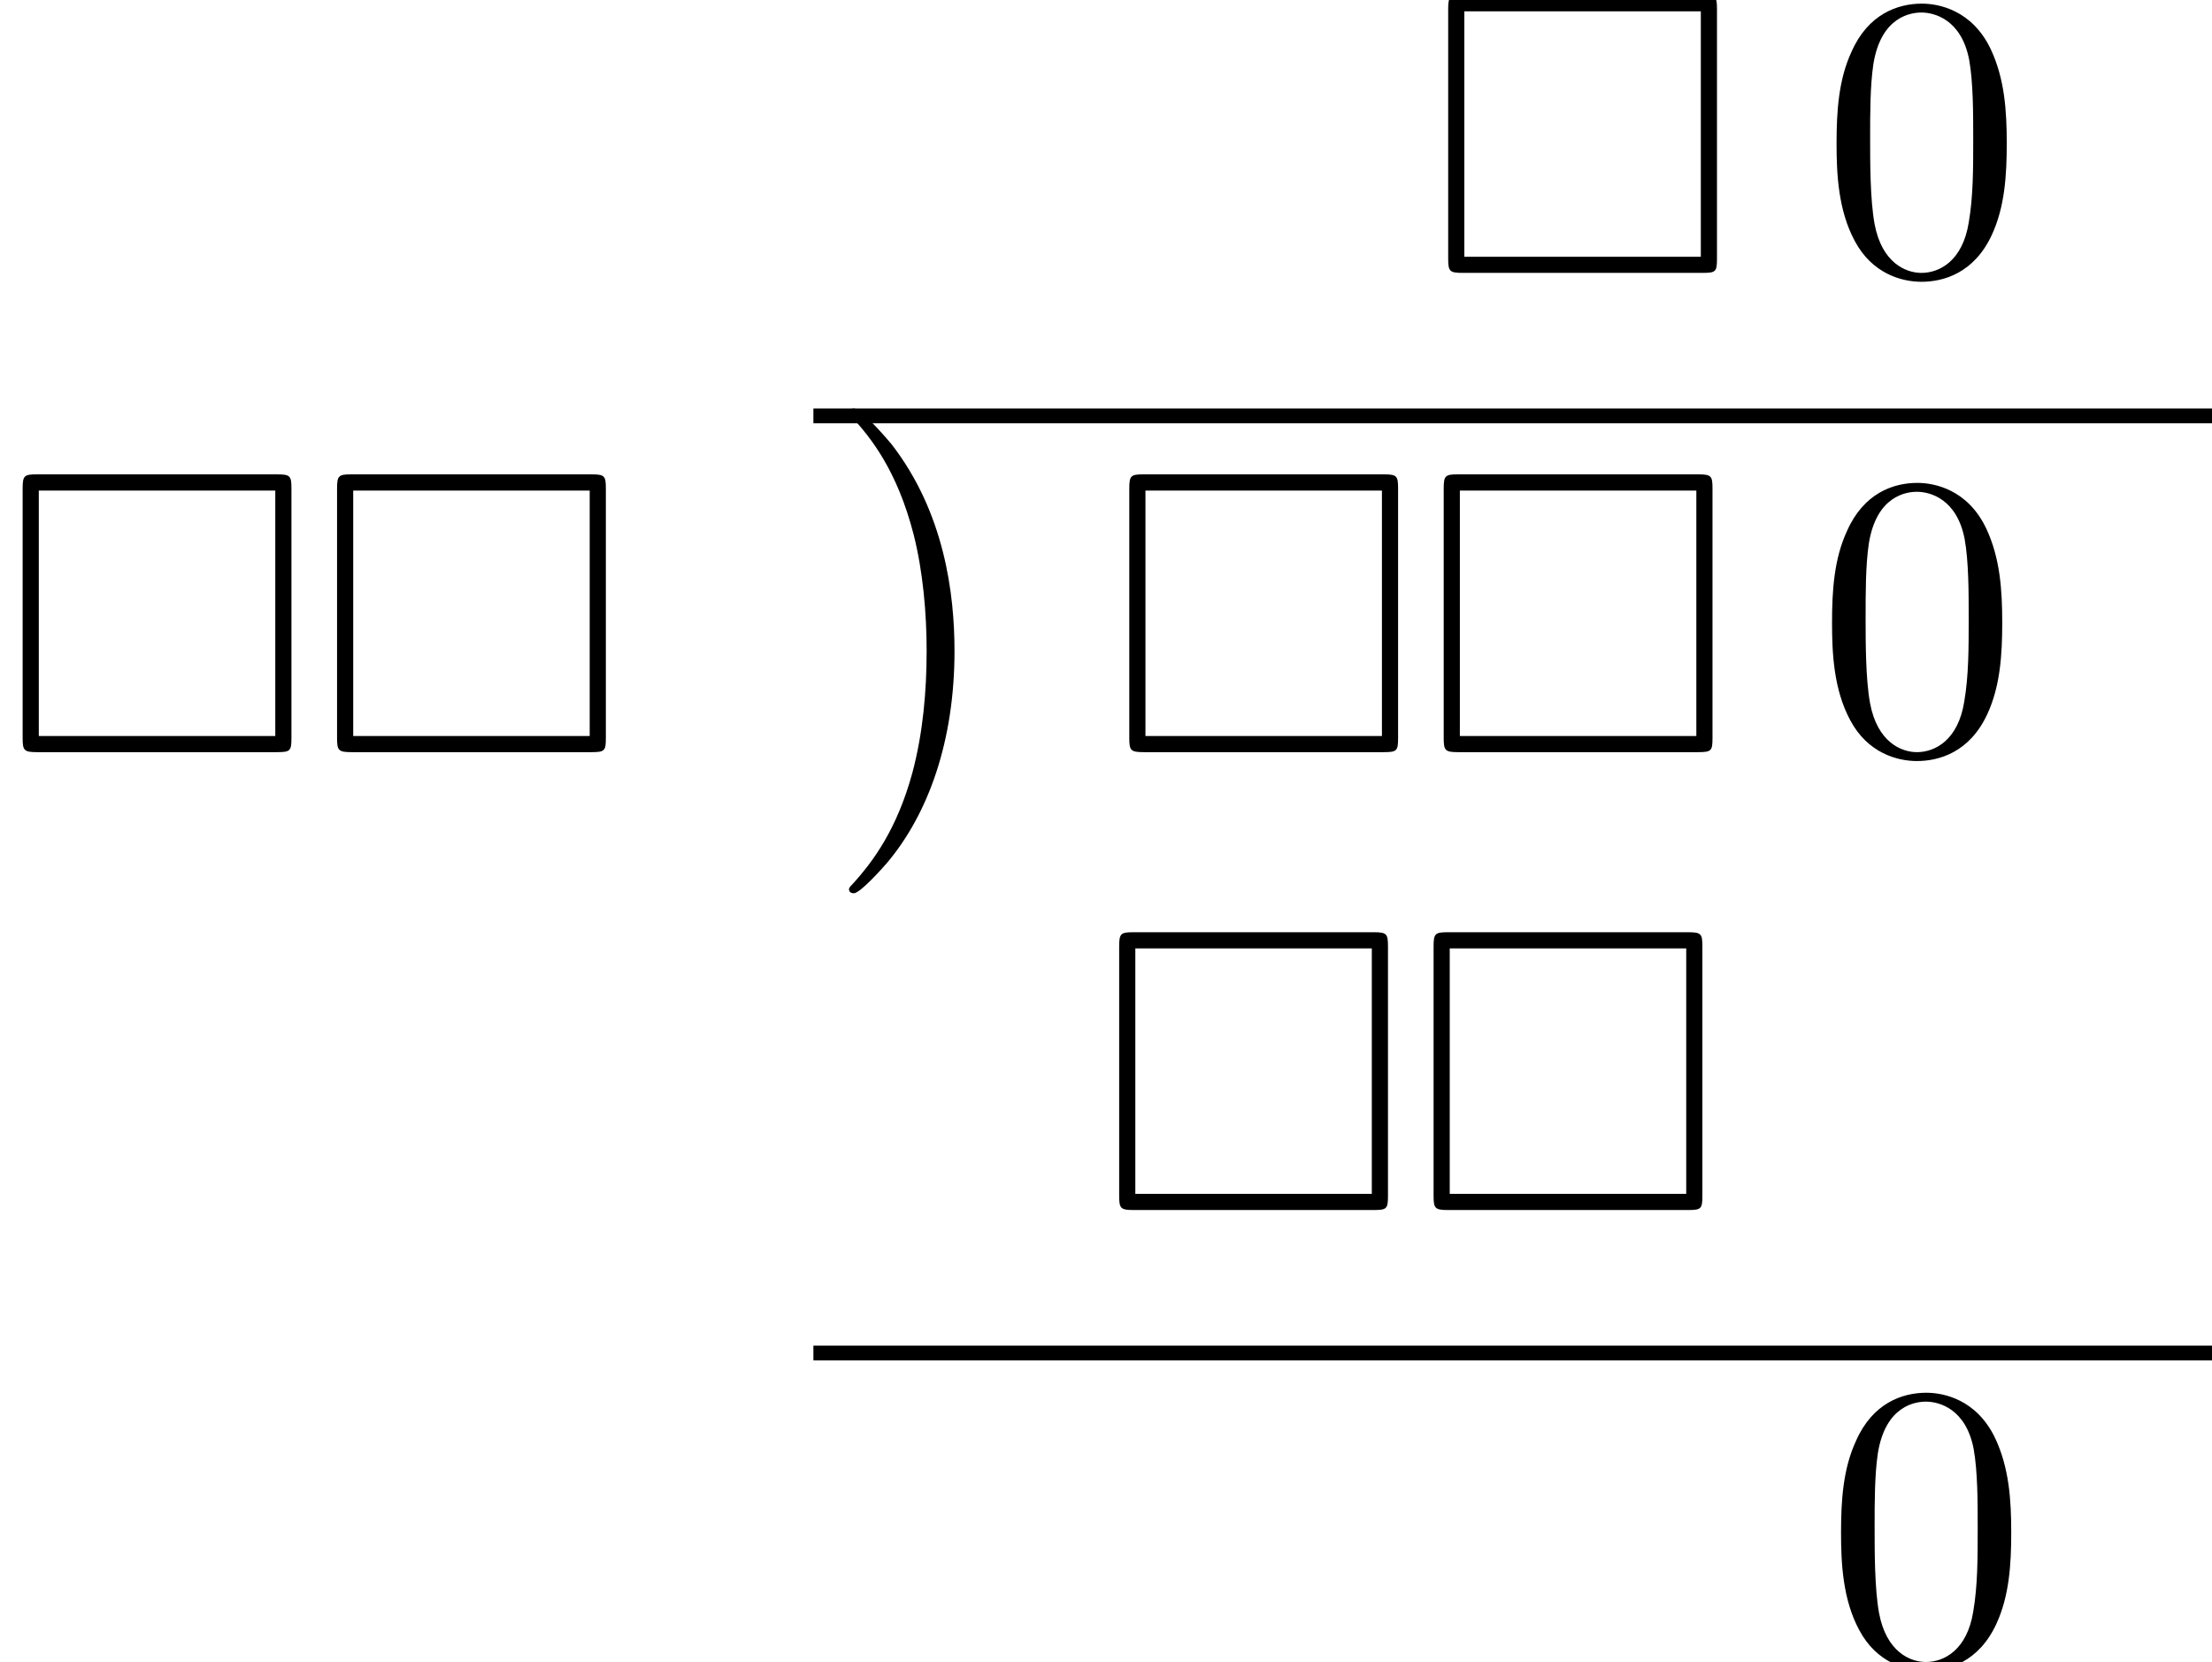
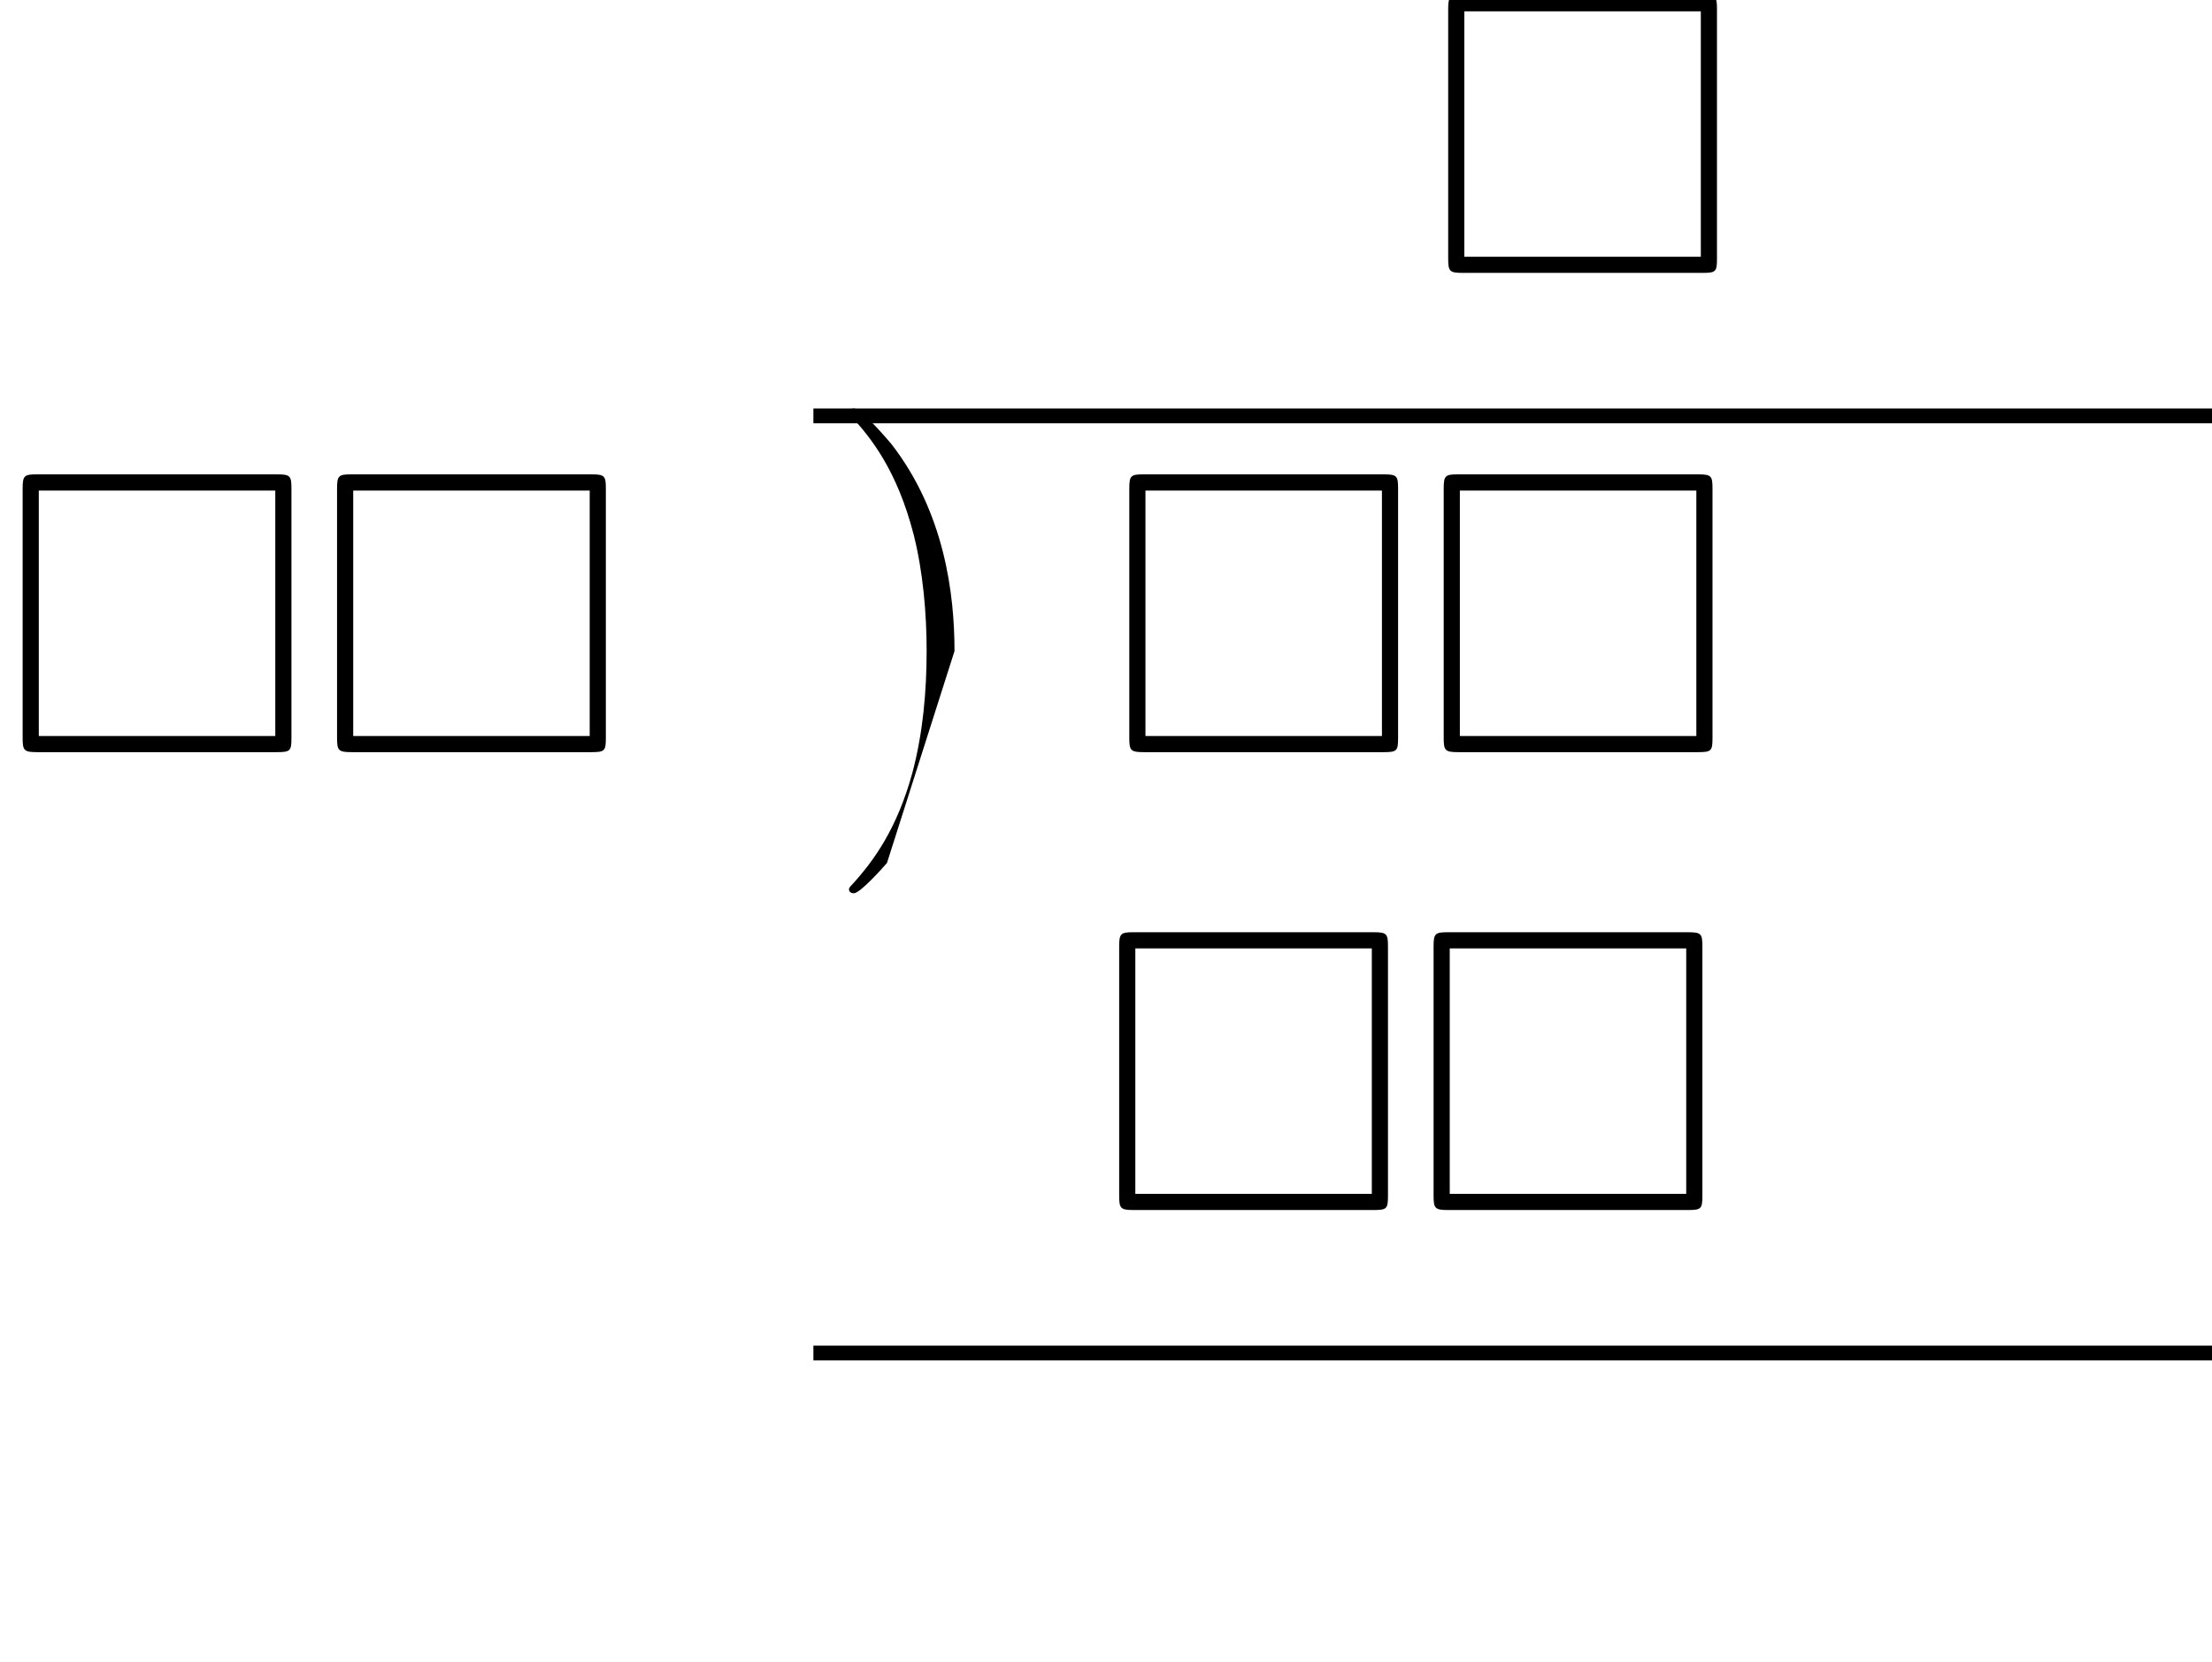
<svg xmlns="http://www.w3.org/2000/svg" xmlns:xlink="http://www.w3.org/1999/xlink" version="1.1" width="59.695pt" height="44.843pt" viewBox="86.625 58.956 59.695 44.843">
  <defs>
-     <path id="g1-1" d="M3.327 6.109C3.327 4.56 3.055 2.367 1.625 .524C1.516 .393 .807-.436 .611-.436C.556-.436 .48-.415 .48-.327C.48-.284 .502-.251 .545-.218C1.069 .349 1.778 1.233 2.225 2.967C2.476 3.96 2.575 5.084 2.575 6.098C2.575 7.2 2.476 8.313 2.193 9.382C1.778 10.909 1.135 11.782 .578 12.393C.48 12.491 .48 12.513 .48 12.535C.48 12.622 .556 12.644 .611 12.644C.775 12.644 1.375 11.978 1.505 11.825C2.618 10.505 3.327 8.542 3.327 6.109Z" />
+     <path id="g1-1" d="M3.327 6.109C3.327 4.56 3.055 2.367 1.625 .524C1.516 .393 .807-.436 .611-.436C.556-.436 .48-.415 .48-.327C.48-.284 .502-.251 .545-.218C1.069 .349 1.778 1.233 2.225 2.967C2.476 3.96 2.575 5.084 2.575 6.098C2.575 7.2 2.476 8.313 2.193 9.382C1.778 10.909 1.135 11.782 .578 12.393C.48 12.491 .48 12.513 .48 12.535C.48 12.622 .556 12.644 .611 12.644C.775 12.644 1.375 11.978 1.505 11.825Z" />
    <path id="g0-3" d="M7.865-7.113C7.865-7.451 7.833-7.495 7.484-7.495H.993C.655-7.495 .611-7.462 .611-7.113V-.393C.611-.044 .644 0 1.004 0H7.473C7.833 0 7.865-.033 7.865-.382V-7.113ZM1.047-7.058H7.429V-.436H1.047V-7.058Z" />
-     <path id="g2-48" d="M5.018-3.491C5.018-4.364 4.964-5.236 4.582-6.044C4.08-7.091 3.185-7.265 2.727-7.265C2.073-7.265 1.276-6.982 .829-5.967C.48-5.215 .425-4.364 .425-3.491C.425-2.673 .469-1.691 .916-.862C1.385 .022 2.182 .24 2.716 .24C3.305 .24 4.135 .011 4.615-1.025C4.964-1.778 5.018-2.629 5.018-3.491ZM2.716 0C2.291 0 1.647-.273 1.451-1.32C1.331-1.975 1.331-2.978 1.331-3.622C1.331-4.32 1.331-5.04 1.418-5.629C1.625-6.927 2.444-7.025 2.716-7.025C3.076-7.025 3.796-6.829 4.004-5.749C4.113-5.138 4.113-4.309 4.113-3.622C4.113-2.804 4.113-2.062 3.993-1.364C3.829-.327 3.207 0 2.716 0Z" />
  </defs>
  <g id="page1">
    <use x="125.096" y="66.319" xlink:href="#g0-3" />
    <use x="135.763" y="66.319" xlink:href="#g2-48" />
    <rect x="108.576" y="69.977" height=".399" width="37.744" />
    <use x="86.625" y="79.25" xlink:href="#g0-3" />
    <use x="95.11" y="79.25" xlink:href="#g0-3" />
    <use x="109.057" y="70.414" xlink:href="#g1-1" />
    <use x="116.49" y="79.25" xlink:href="#g0-3" />
    <use x="124.975" y="79.25" xlink:href="#g0-3" />
    <use x="135.641" y="79.25" xlink:href="#g2-48" />
    <use x="116.217" y="91.604" xlink:href="#g0-3" />
    <use x="124.702" y="91.604" xlink:href="#g0-3" />
    <rect x="108.576" y="95.263" height=".399" width="37.744" />
    <use x="135.884" y="103.799" xlink:href="#g2-48" />
  </g>
</svg>